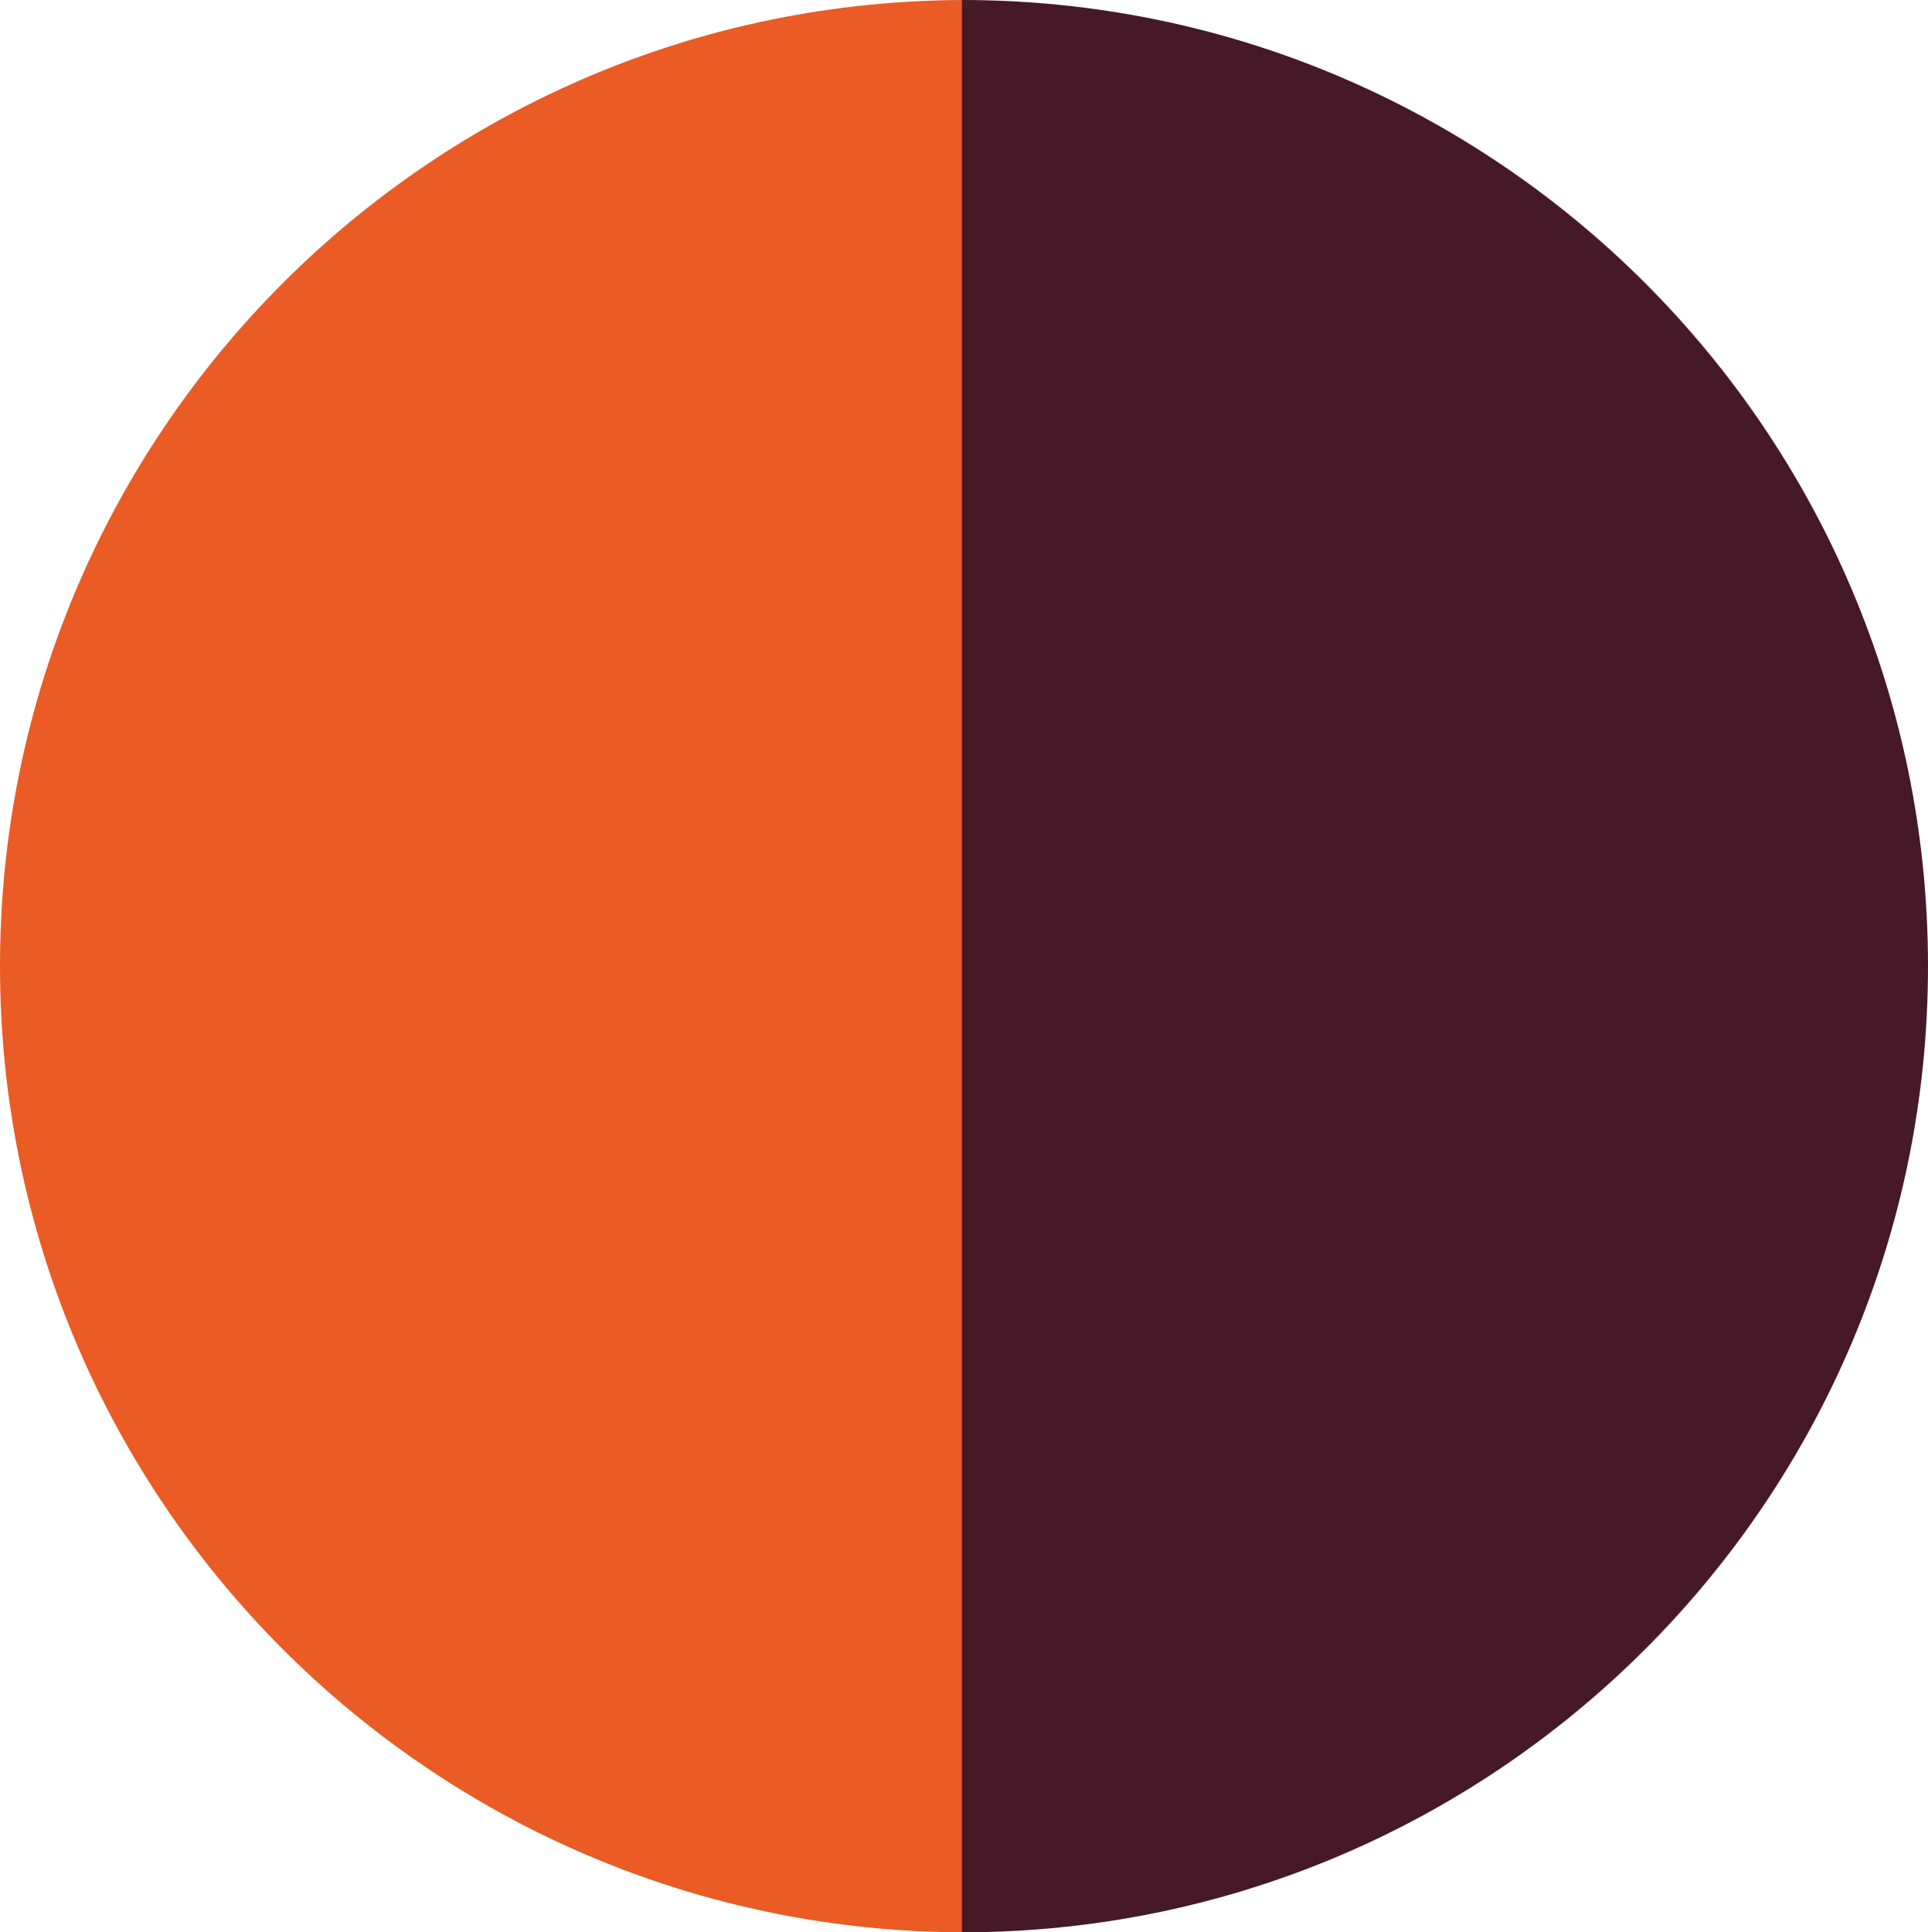
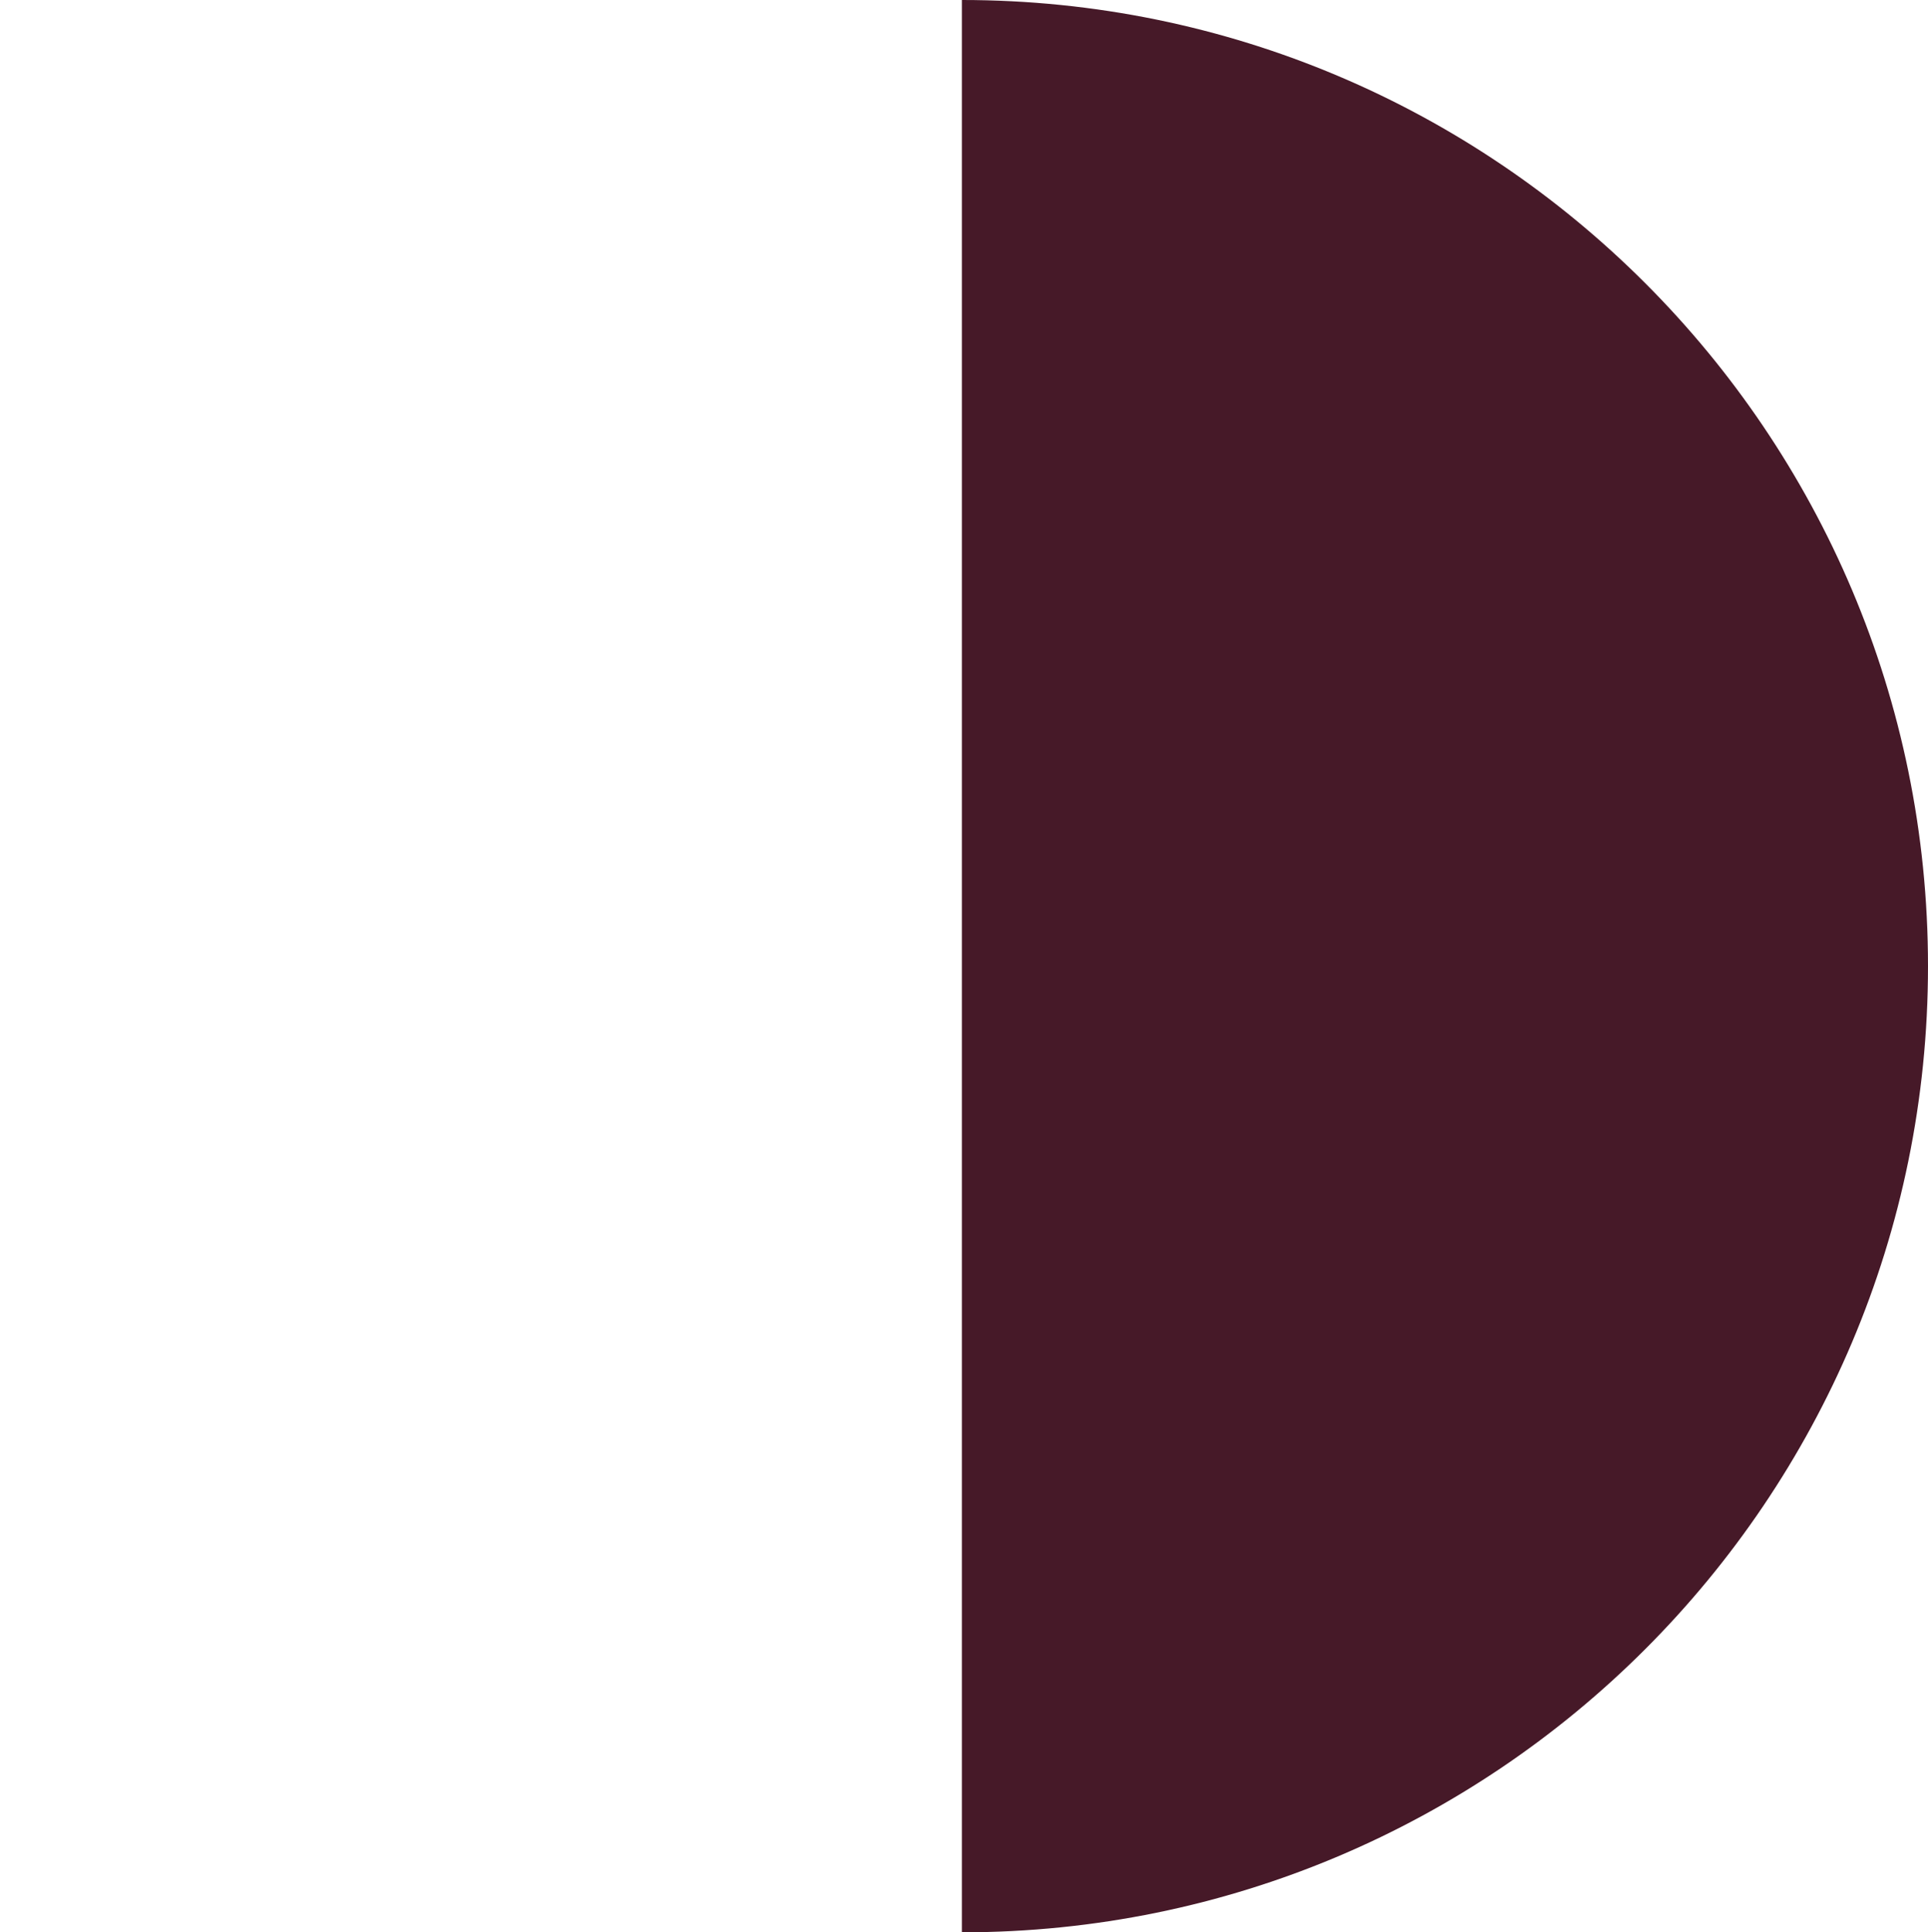
<svg xmlns="http://www.w3.org/2000/svg" viewBox="0 0 461 462">
  <g id="Layer_2" data-name="Layer 2">
    <g id="Layer_1-2" data-name="Layer 1">
-       <path d="M0,231C0,358.58,103.42,462,231,462V0C103.42,0,0,103.42,0,231Z" style="fill:#EB5B25" />
      <path d="M461,231C461,103.42,357.58,0,230,0V462C357.58,462,461,358.58,461,231Z" style="fill:#461928" />
    </g>
  </g>
</svg>